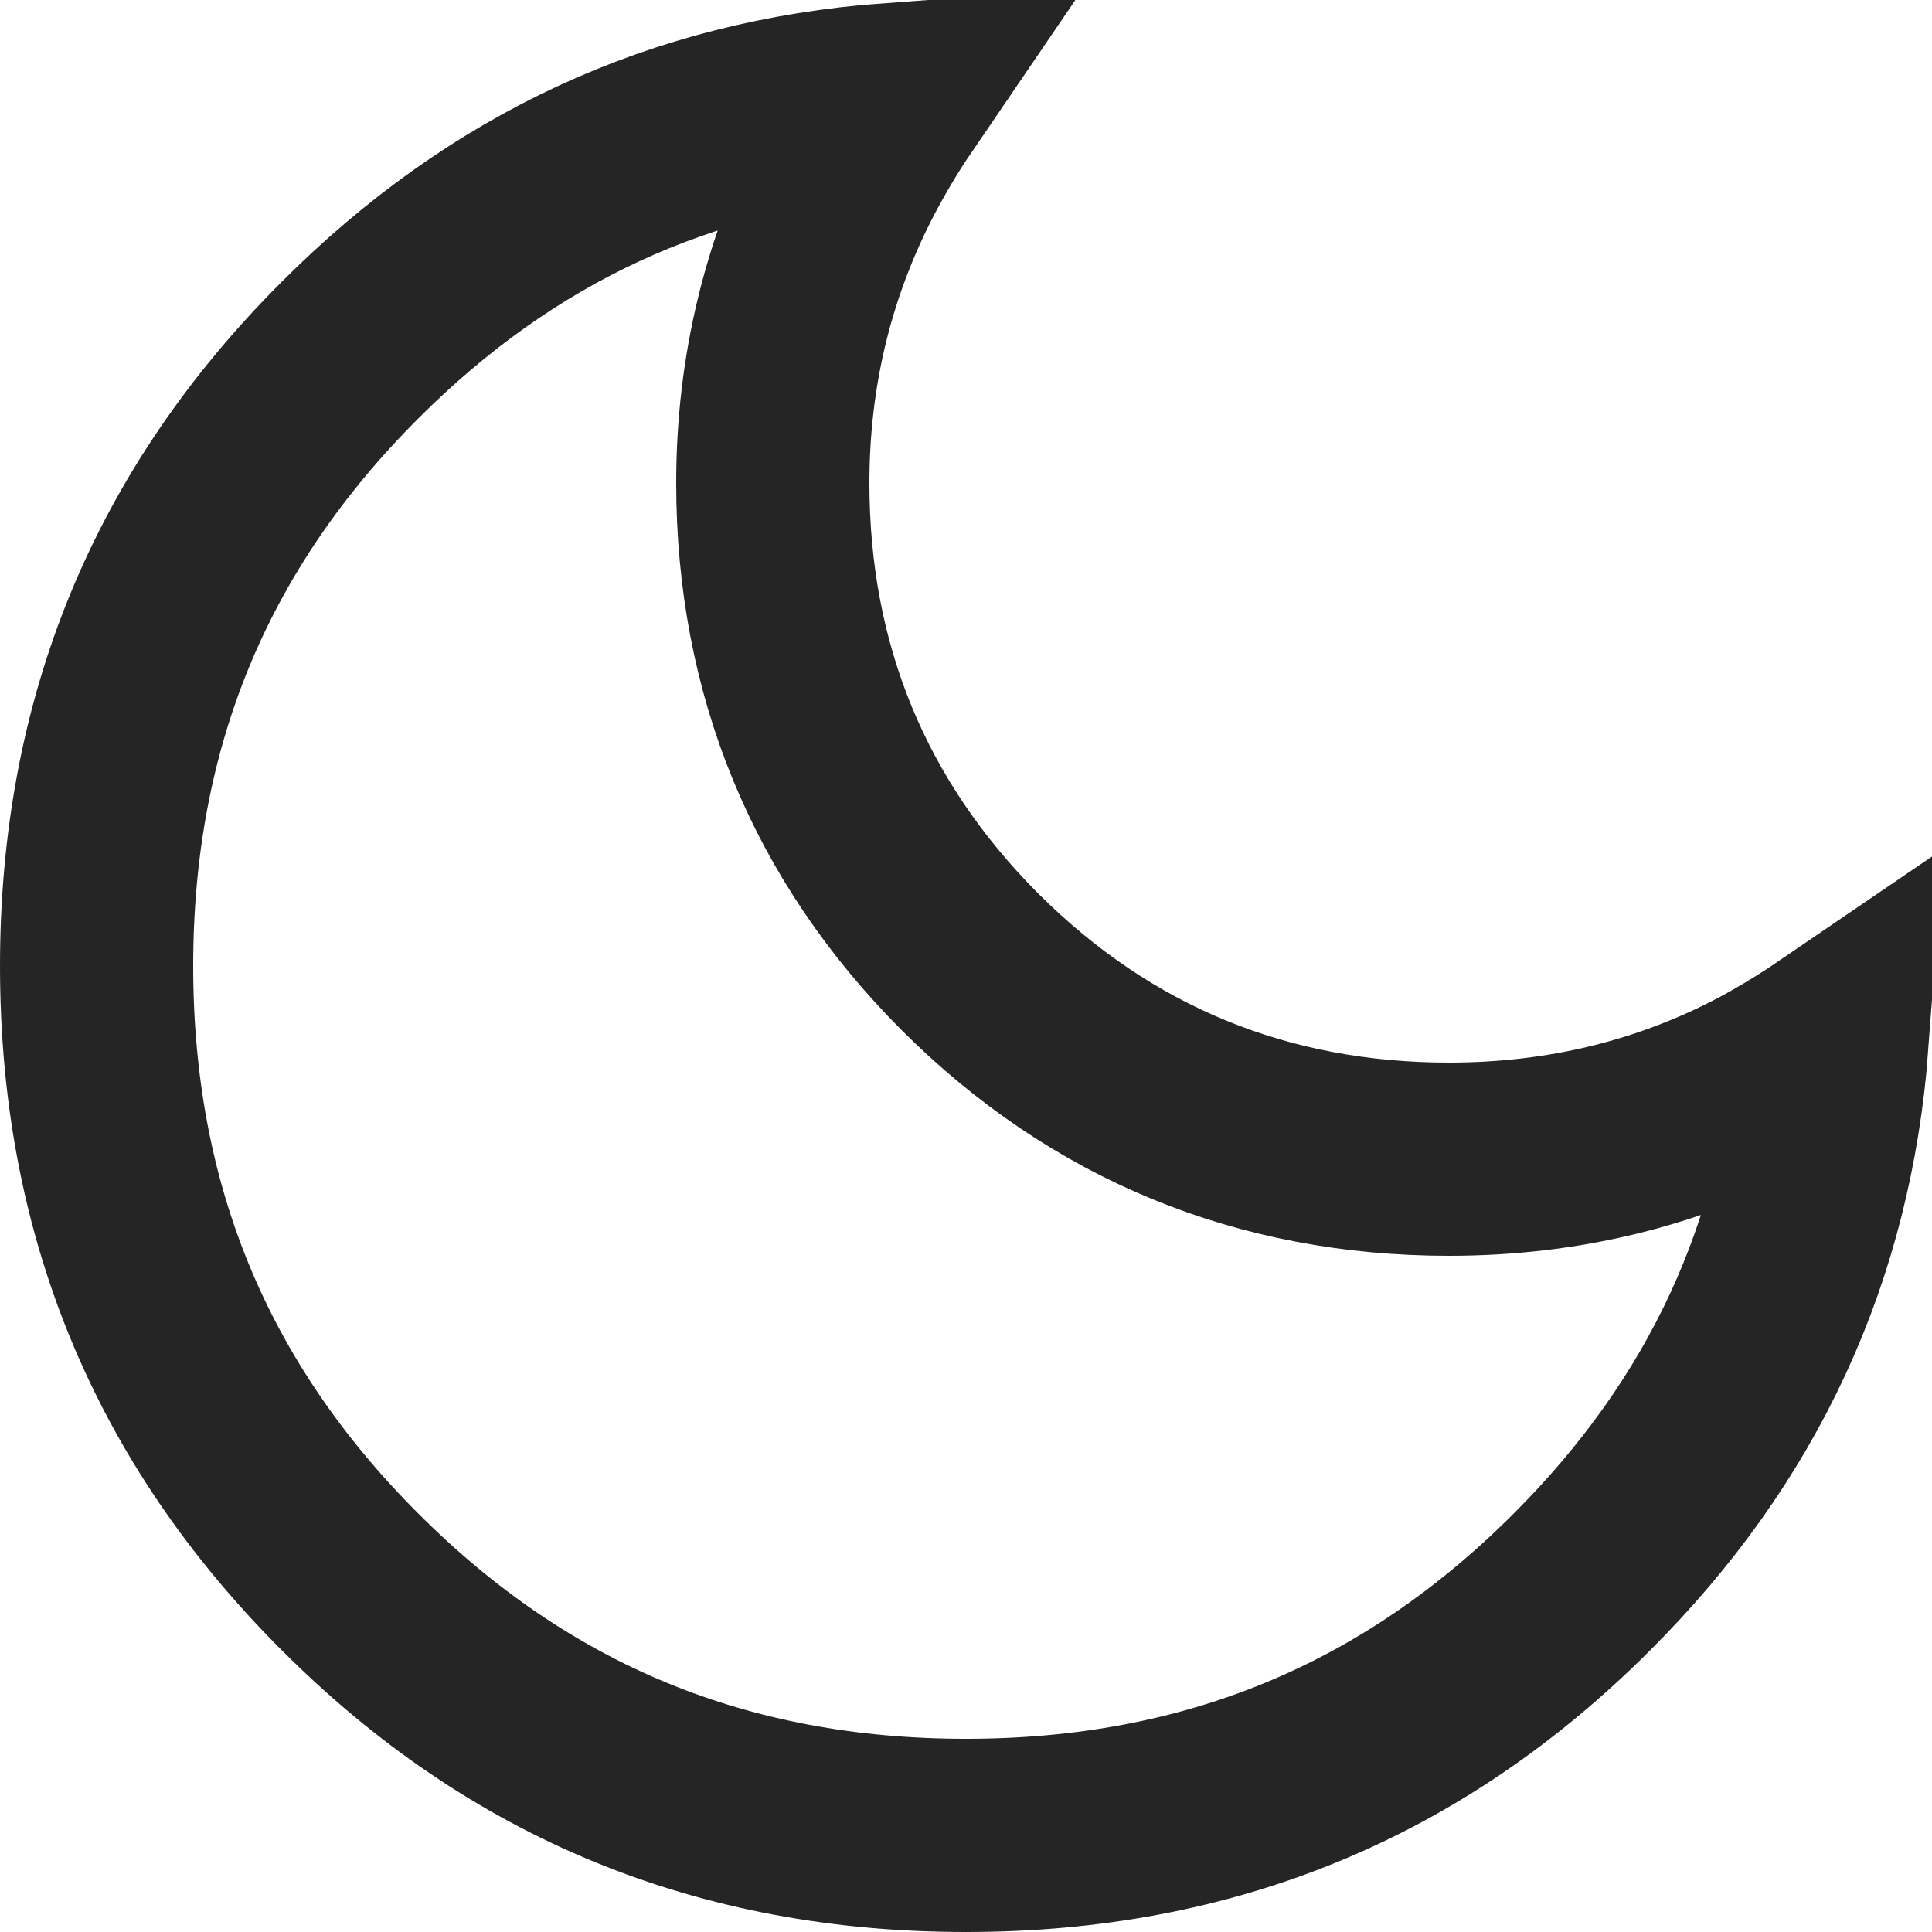
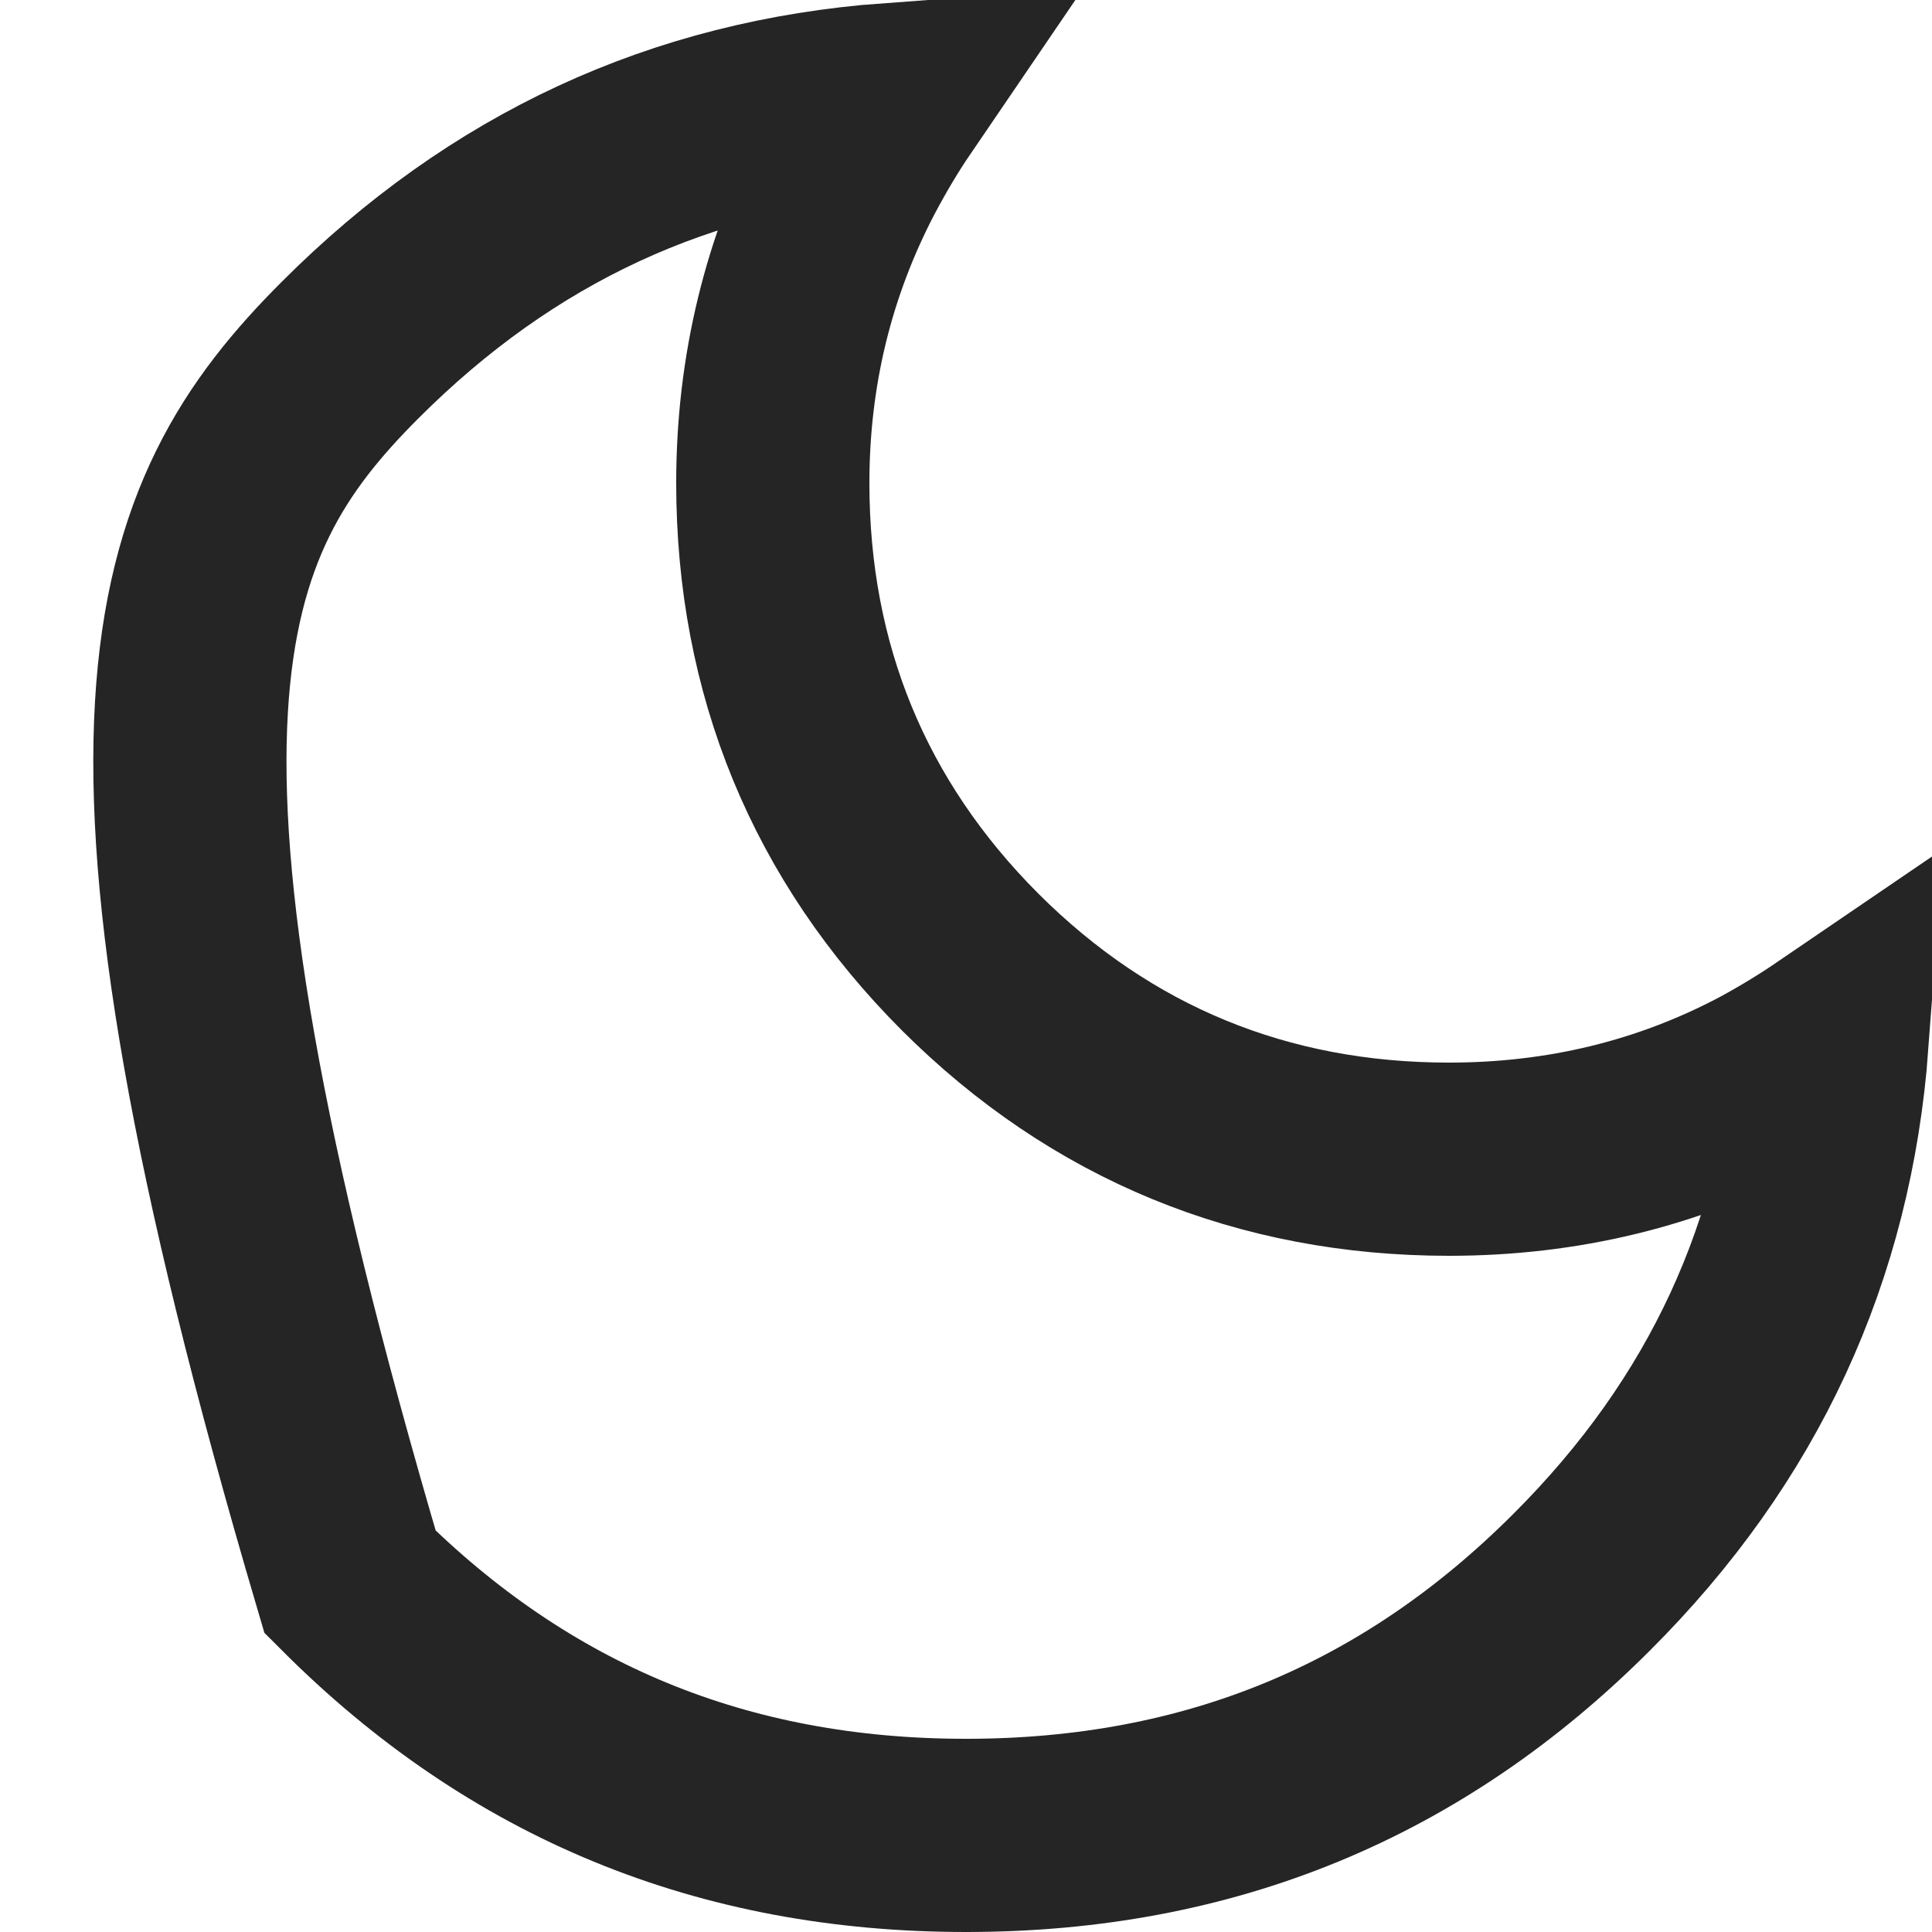
<svg xmlns="http://www.w3.org/2000/svg" width="10" height="10" viewBox="0 0 10 10" fill="none">
-   <path d="M4.61 0.515C4.533 0.628 4.463 0.747 4.397 0.871C4.132 1.376 4 1.921 4 2.5C4 3.464 4.343 4.3 5.021 4.979C5.7 5.657 6.536 6 7.5 6C8.087 6 8.635 5.868 9.138 5.601C9.258 5.536 9.373 5.466 9.483 5.391C9.401 6.478 8.973 7.404 8.188 8.188C7.311 9.066 6.258 9.5 5 9.5C3.742 9.5 2.689 9.066 1.812 8.188C0.934 7.311 0.5 6.258 0.5 5C0.5 3.742 0.934 2.689 1.812 1.812C2.597 1.026 3.523 0.596 4.61 0.515Z" stroke="#252526" />
+   <path d="M4.61 0.515C4.533 0.628 4.463 0.747 4.397 0.871C4.132 1.376 4 1.921 4 2.5C4 3.464 4.343 4.3 5.021 4.979C5.7 5.657 6.536 6 7.5 6C8.087 6 8.635 5.868 9.138 5.601C9.258 5.536 9.373 5.466 9.483 5.391C9.401 6.478 8.973 7.404 8.188 8.188C7.311 9.066 6.258 9.5 5 9.5C3.742 9.5 2.689 9.066 1.812 8.188C0.5 3.742 0.934 2.689 1.812 1.812C2.597 1.026 3.523 0.596 4.61 0.515Z" stroke="#252526" />
</svg>